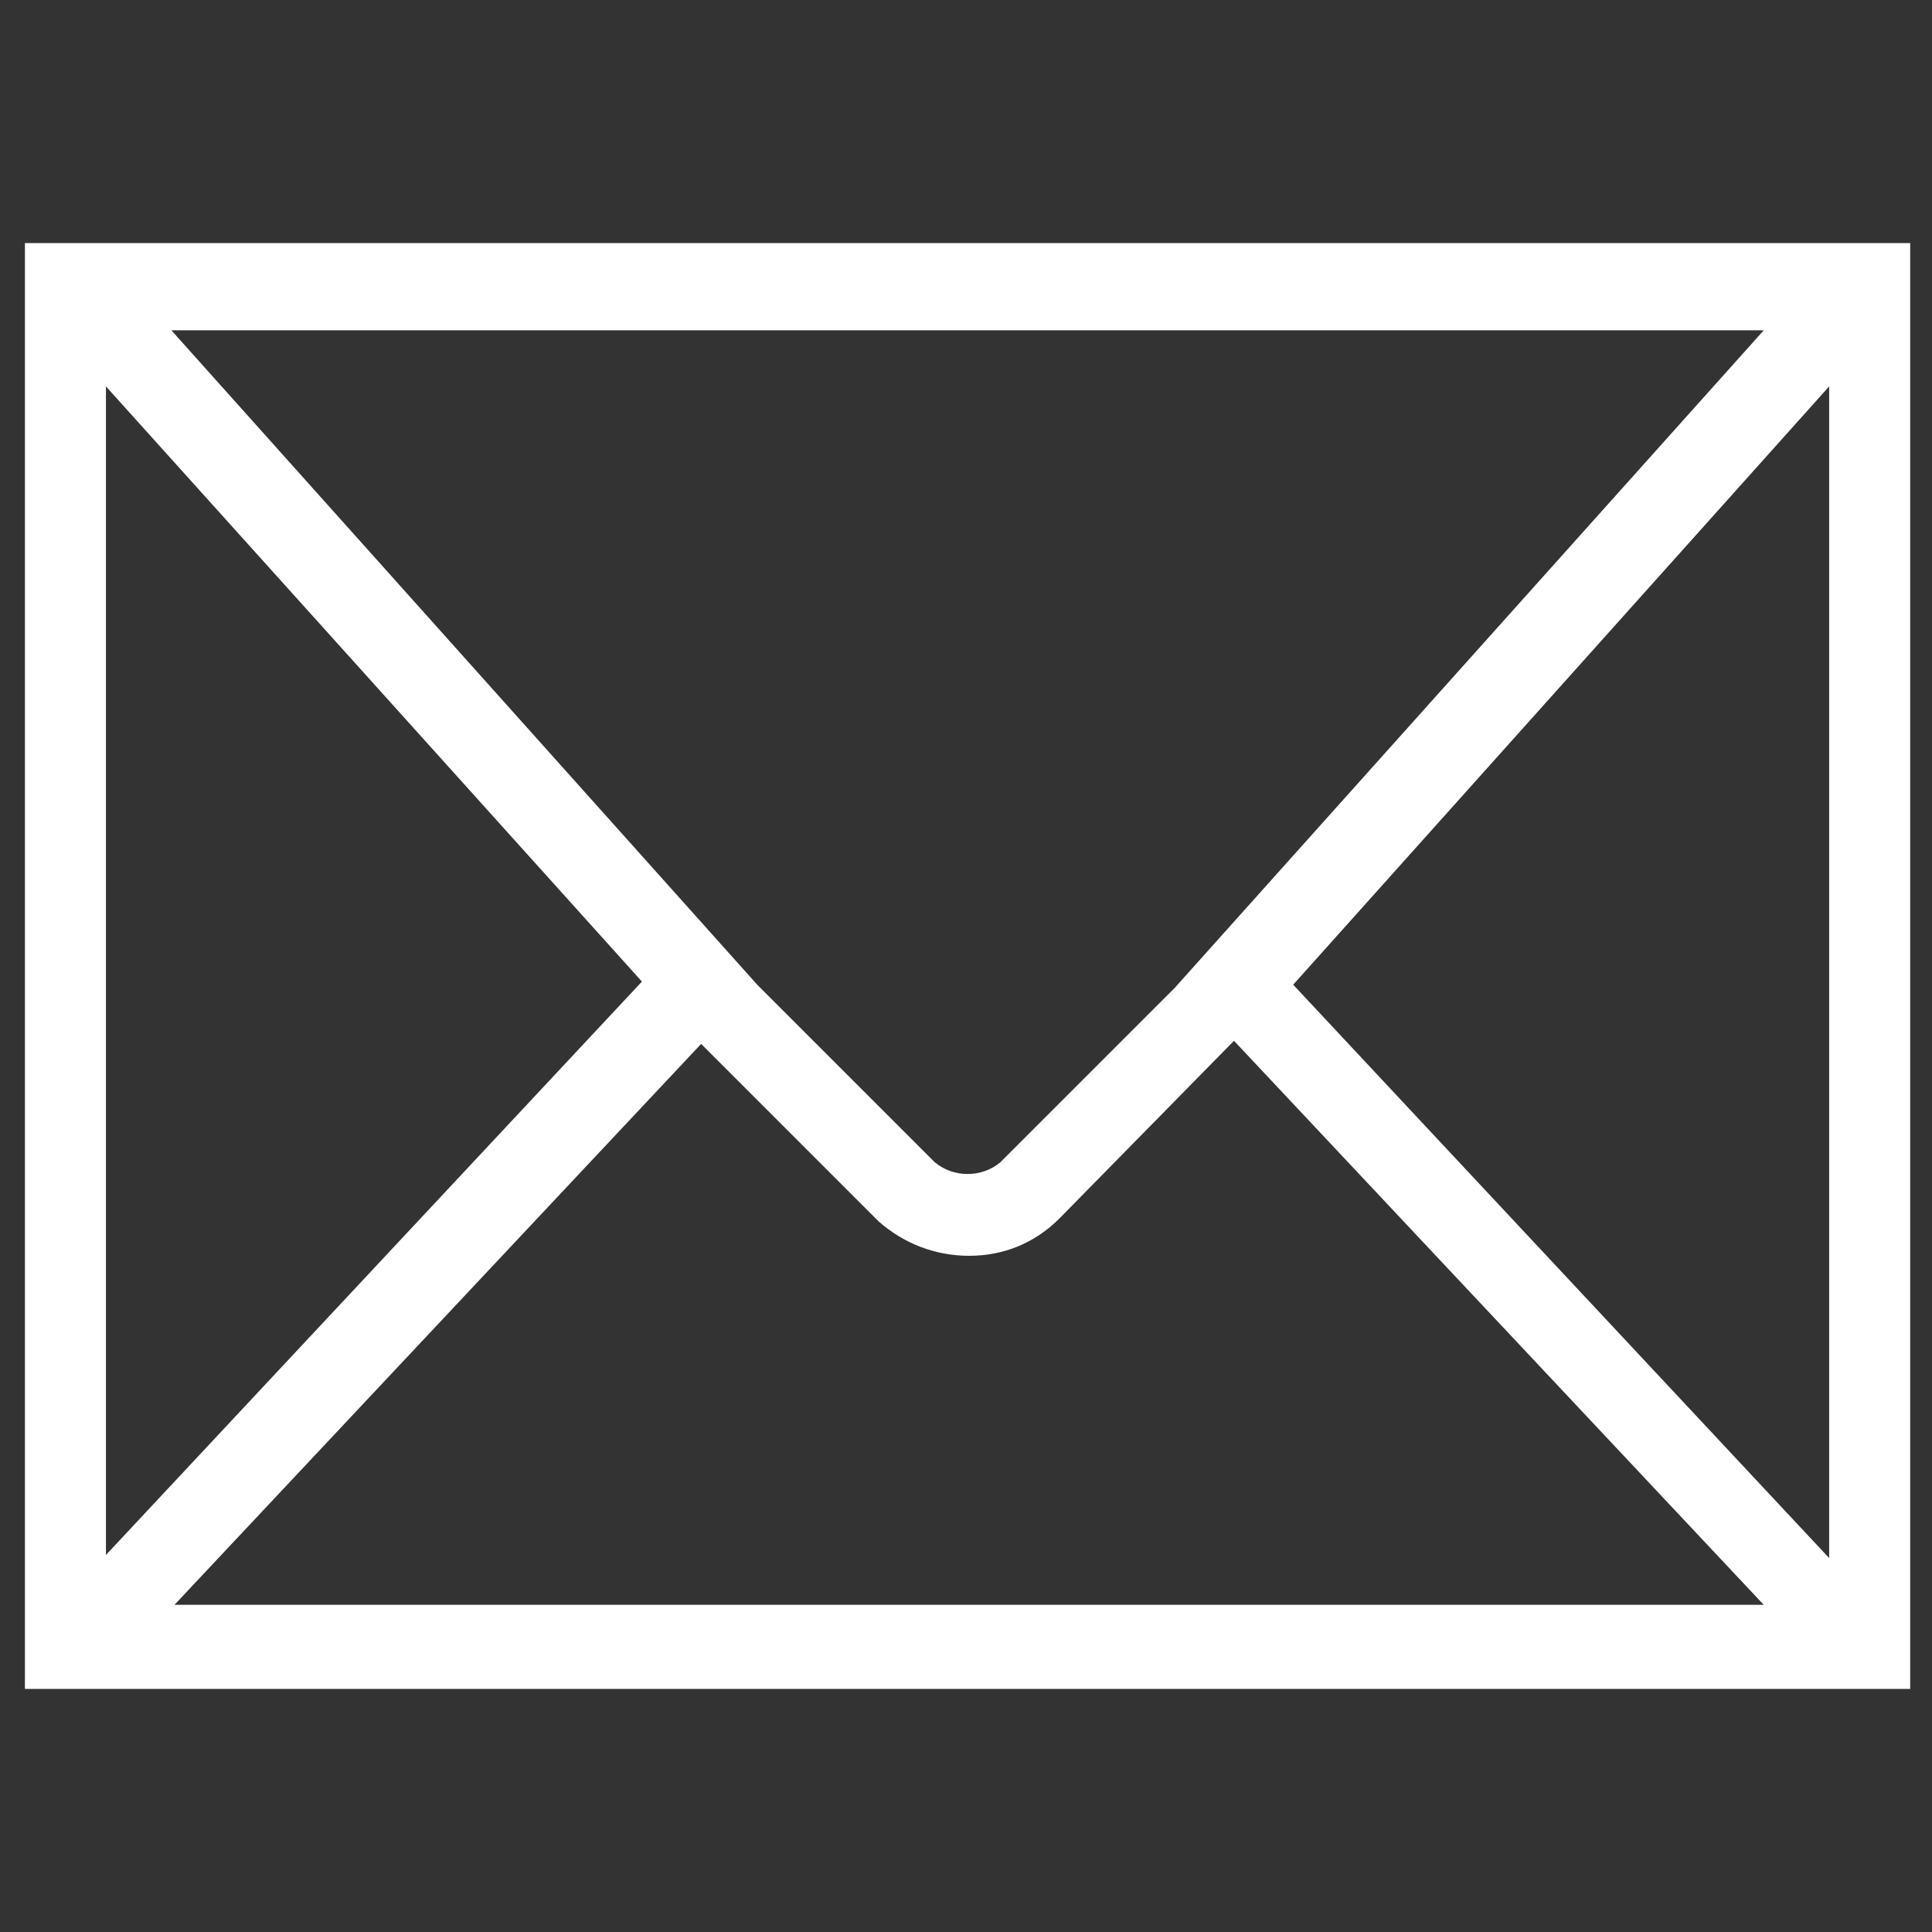
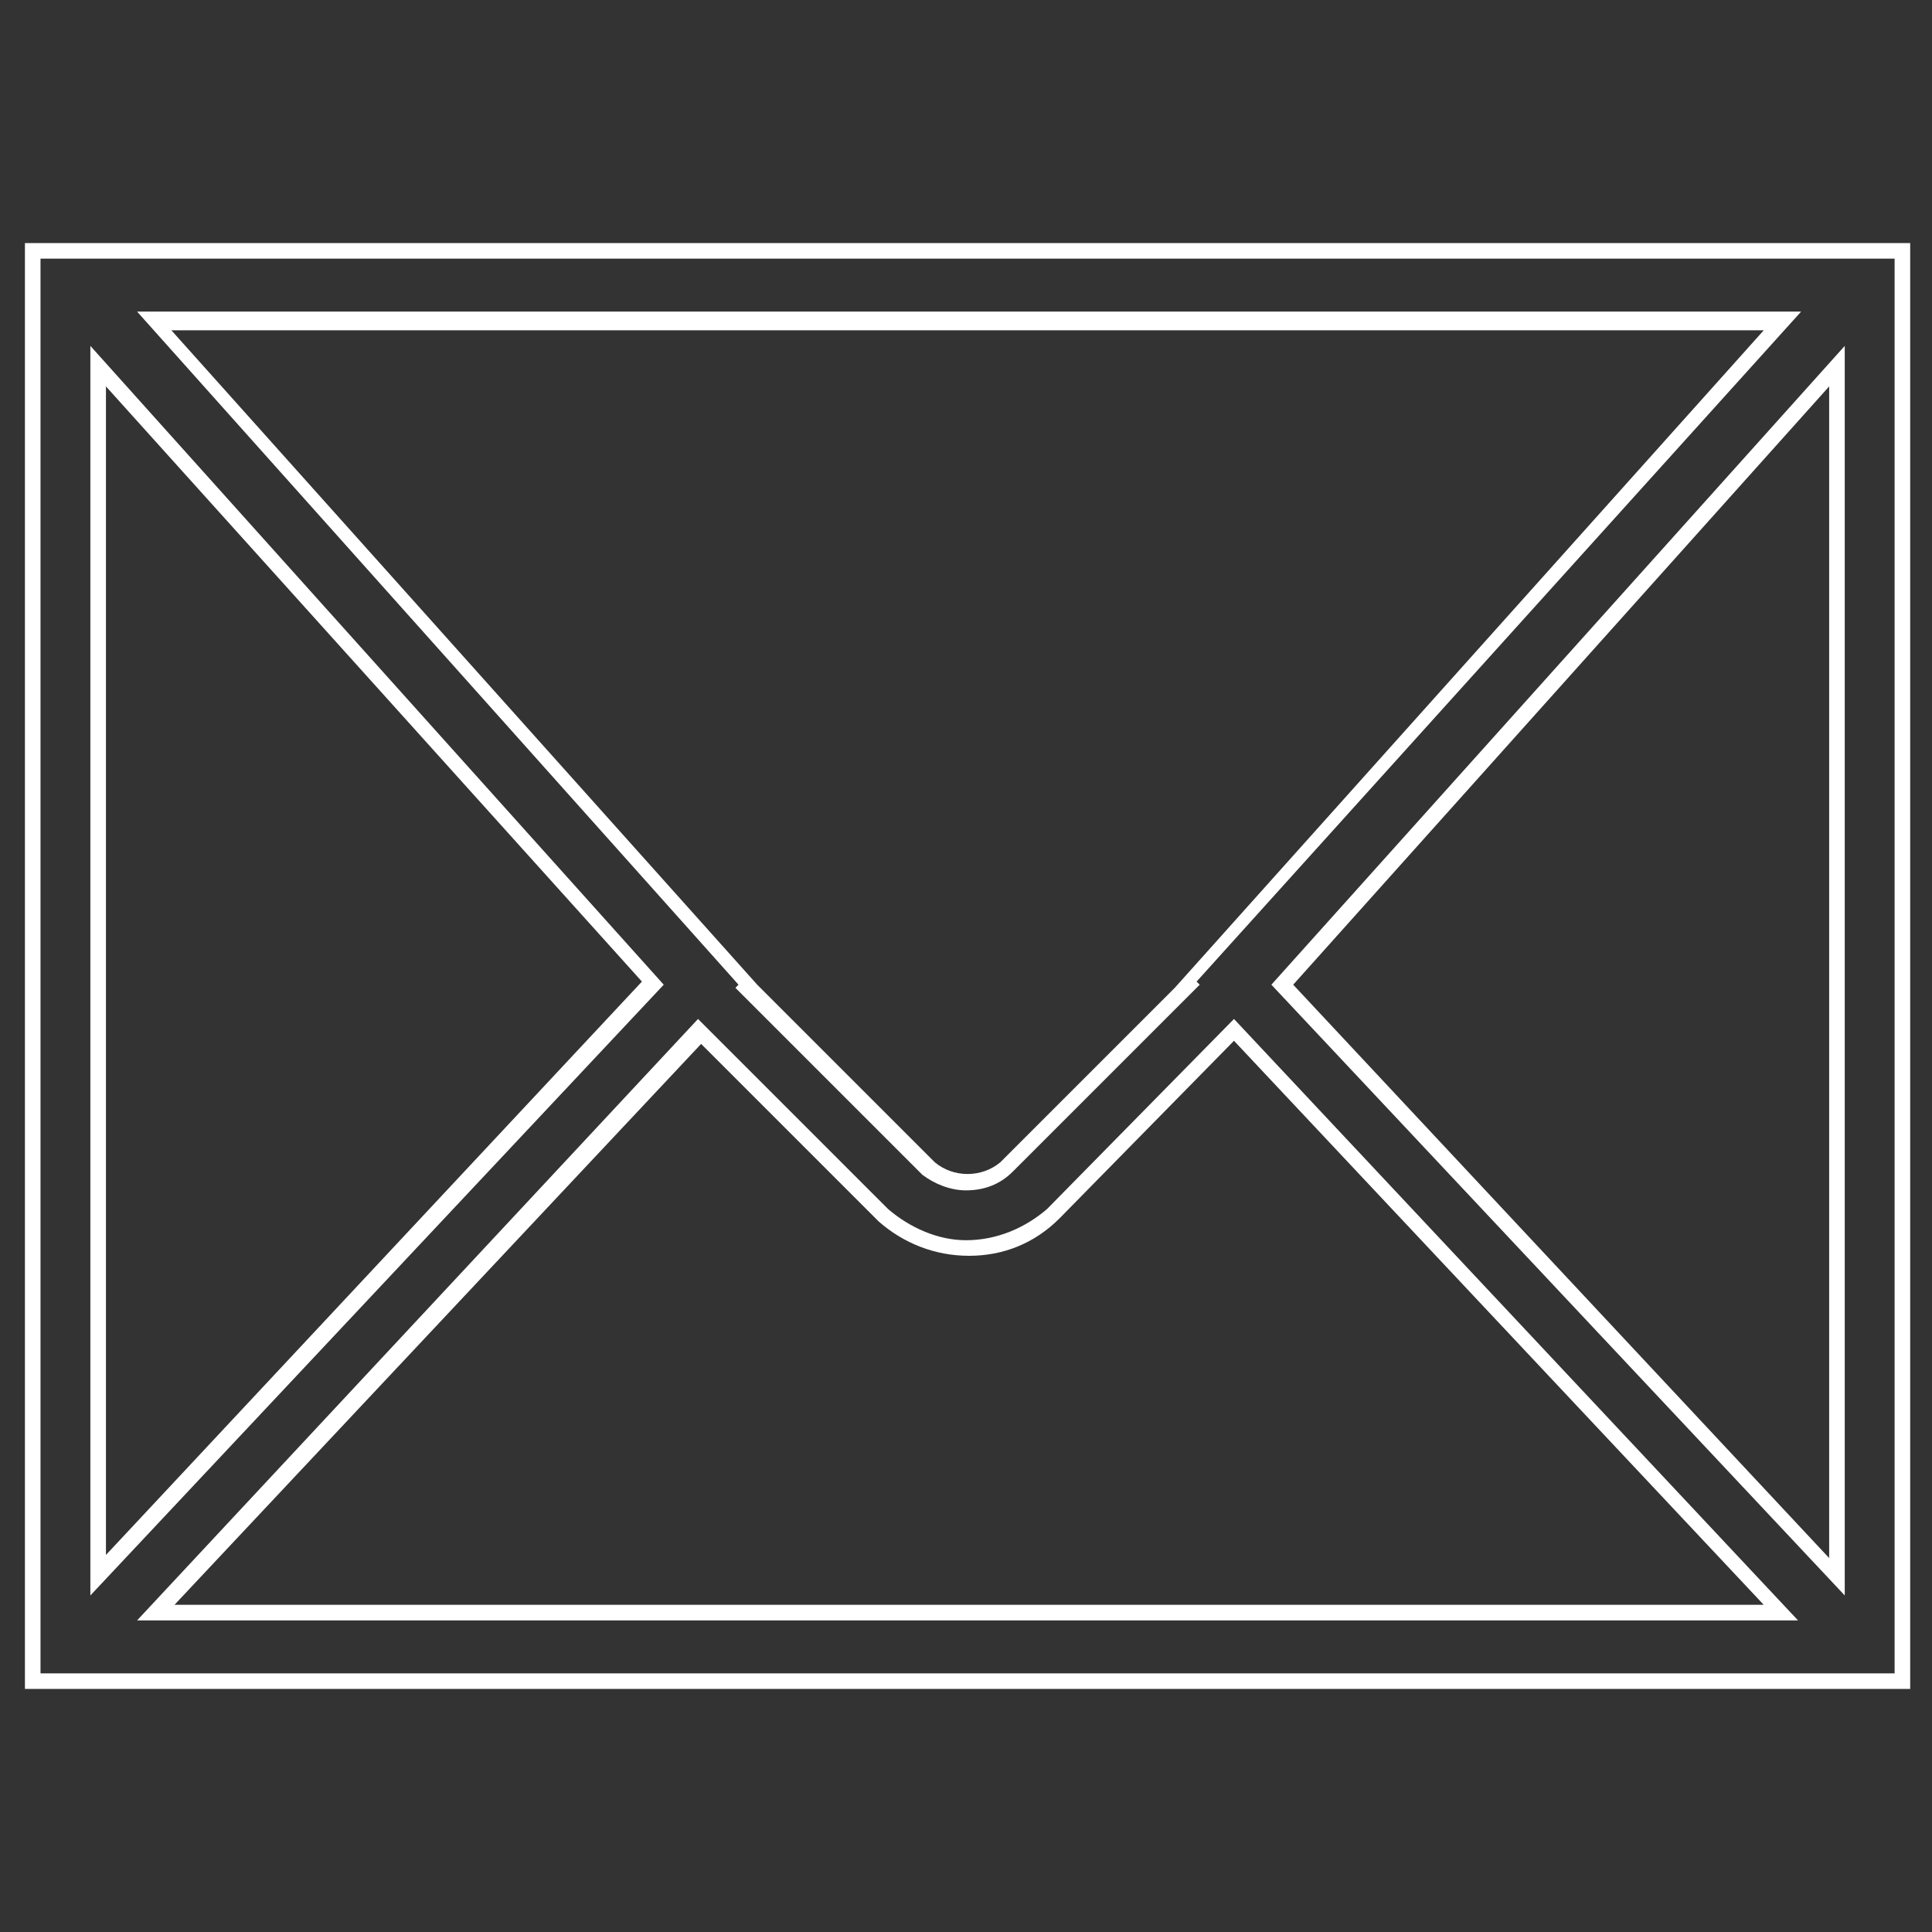
<svg xmlns="http://www.w3.org/2000/svg" version="1.1" id="Layer_1" x="0px" y="0px" viewBox="0 0 62 62" style="enable-background:new 0 0 62 62;" xml:space="preserve" width="62" height="62">
  <rect x="0" y="0" width="62" height="62" fill="#333333" stroke="none" />
  <style type="text/css">
	.st0{fill:none;}
	.st1{fill:#FFFFFF;}
</style>
  <rect class="st0" width="62" height="62" />
  <g>
-     <path class="st1" d="M1,8.1v2.4v40.9v2.4h60v-2.4V10.5V8.1H1z M38.1,31.6l-5.8,5.8c-0.7,0.7-1.8,0.7-2.5,0L24,31.6l0.1-0.1   L4.9,10.2h52.2L38.1,31.6L38.1,31.6z M21,31.6l-17.8,19V11.7L21,31.6z M22.5,33.1l5.9,5.9c0.8,0.7,1.7,1.1,2.7,1.1   c1,0,2-0.4,2.8-1.1l5.9-5.9l17.5,18.7H5L22.5,33.1z M41.1,31.6l17.8-19.8v38.8L41.1,31.6z" />
    <path class="st1" d="M61.3,54.2H0.8V7.8h60.5V54.2z M1.3,53.7h59.5V8.3H1.3V53.7z M57.7,52H4.4l18-19.3l6.1,6.1   c0.7,0.6,1.6,1,2.5,1c1,0,1.9-0.4,2.6-1l6-6.1L57.7,52z M5.6,51.5h51L39.6,33.4L34,39.1c-0.8,0.8-1.8,1.2-2.9,1.2   c-1.1,0-2.1-0.4-2.9-1.1l-5.7-5.7L5.6,51.5z M59.2,51.2L40.8,31.6l18.4-20.5V51.2z M41.5,31.6l17.2,18.4V12.4L41.5,31.6z M2.9,51.2   V11.1l18.4,20.5L2.9,51.2z M3.4,12.4v37.5l17.2-18.4L3.4,12.4z M31,38.2c-0.5,0-1-0.2-1.4-0.5l-6-6l0.1-0.1L4.4,10h53.4L38.4,31.5   l0.1,0.1l-6,6C32.1,38,31.6,38.2,31,38.2z M24.3,31.6l5.7,5.7c0.6,0.5,1.5,0.5,2.1,0l5.6-5.6l0,0l18.9-21.1H5.5L24.3,31.6   L24.3,31.6z" />
  </g>
</svg>